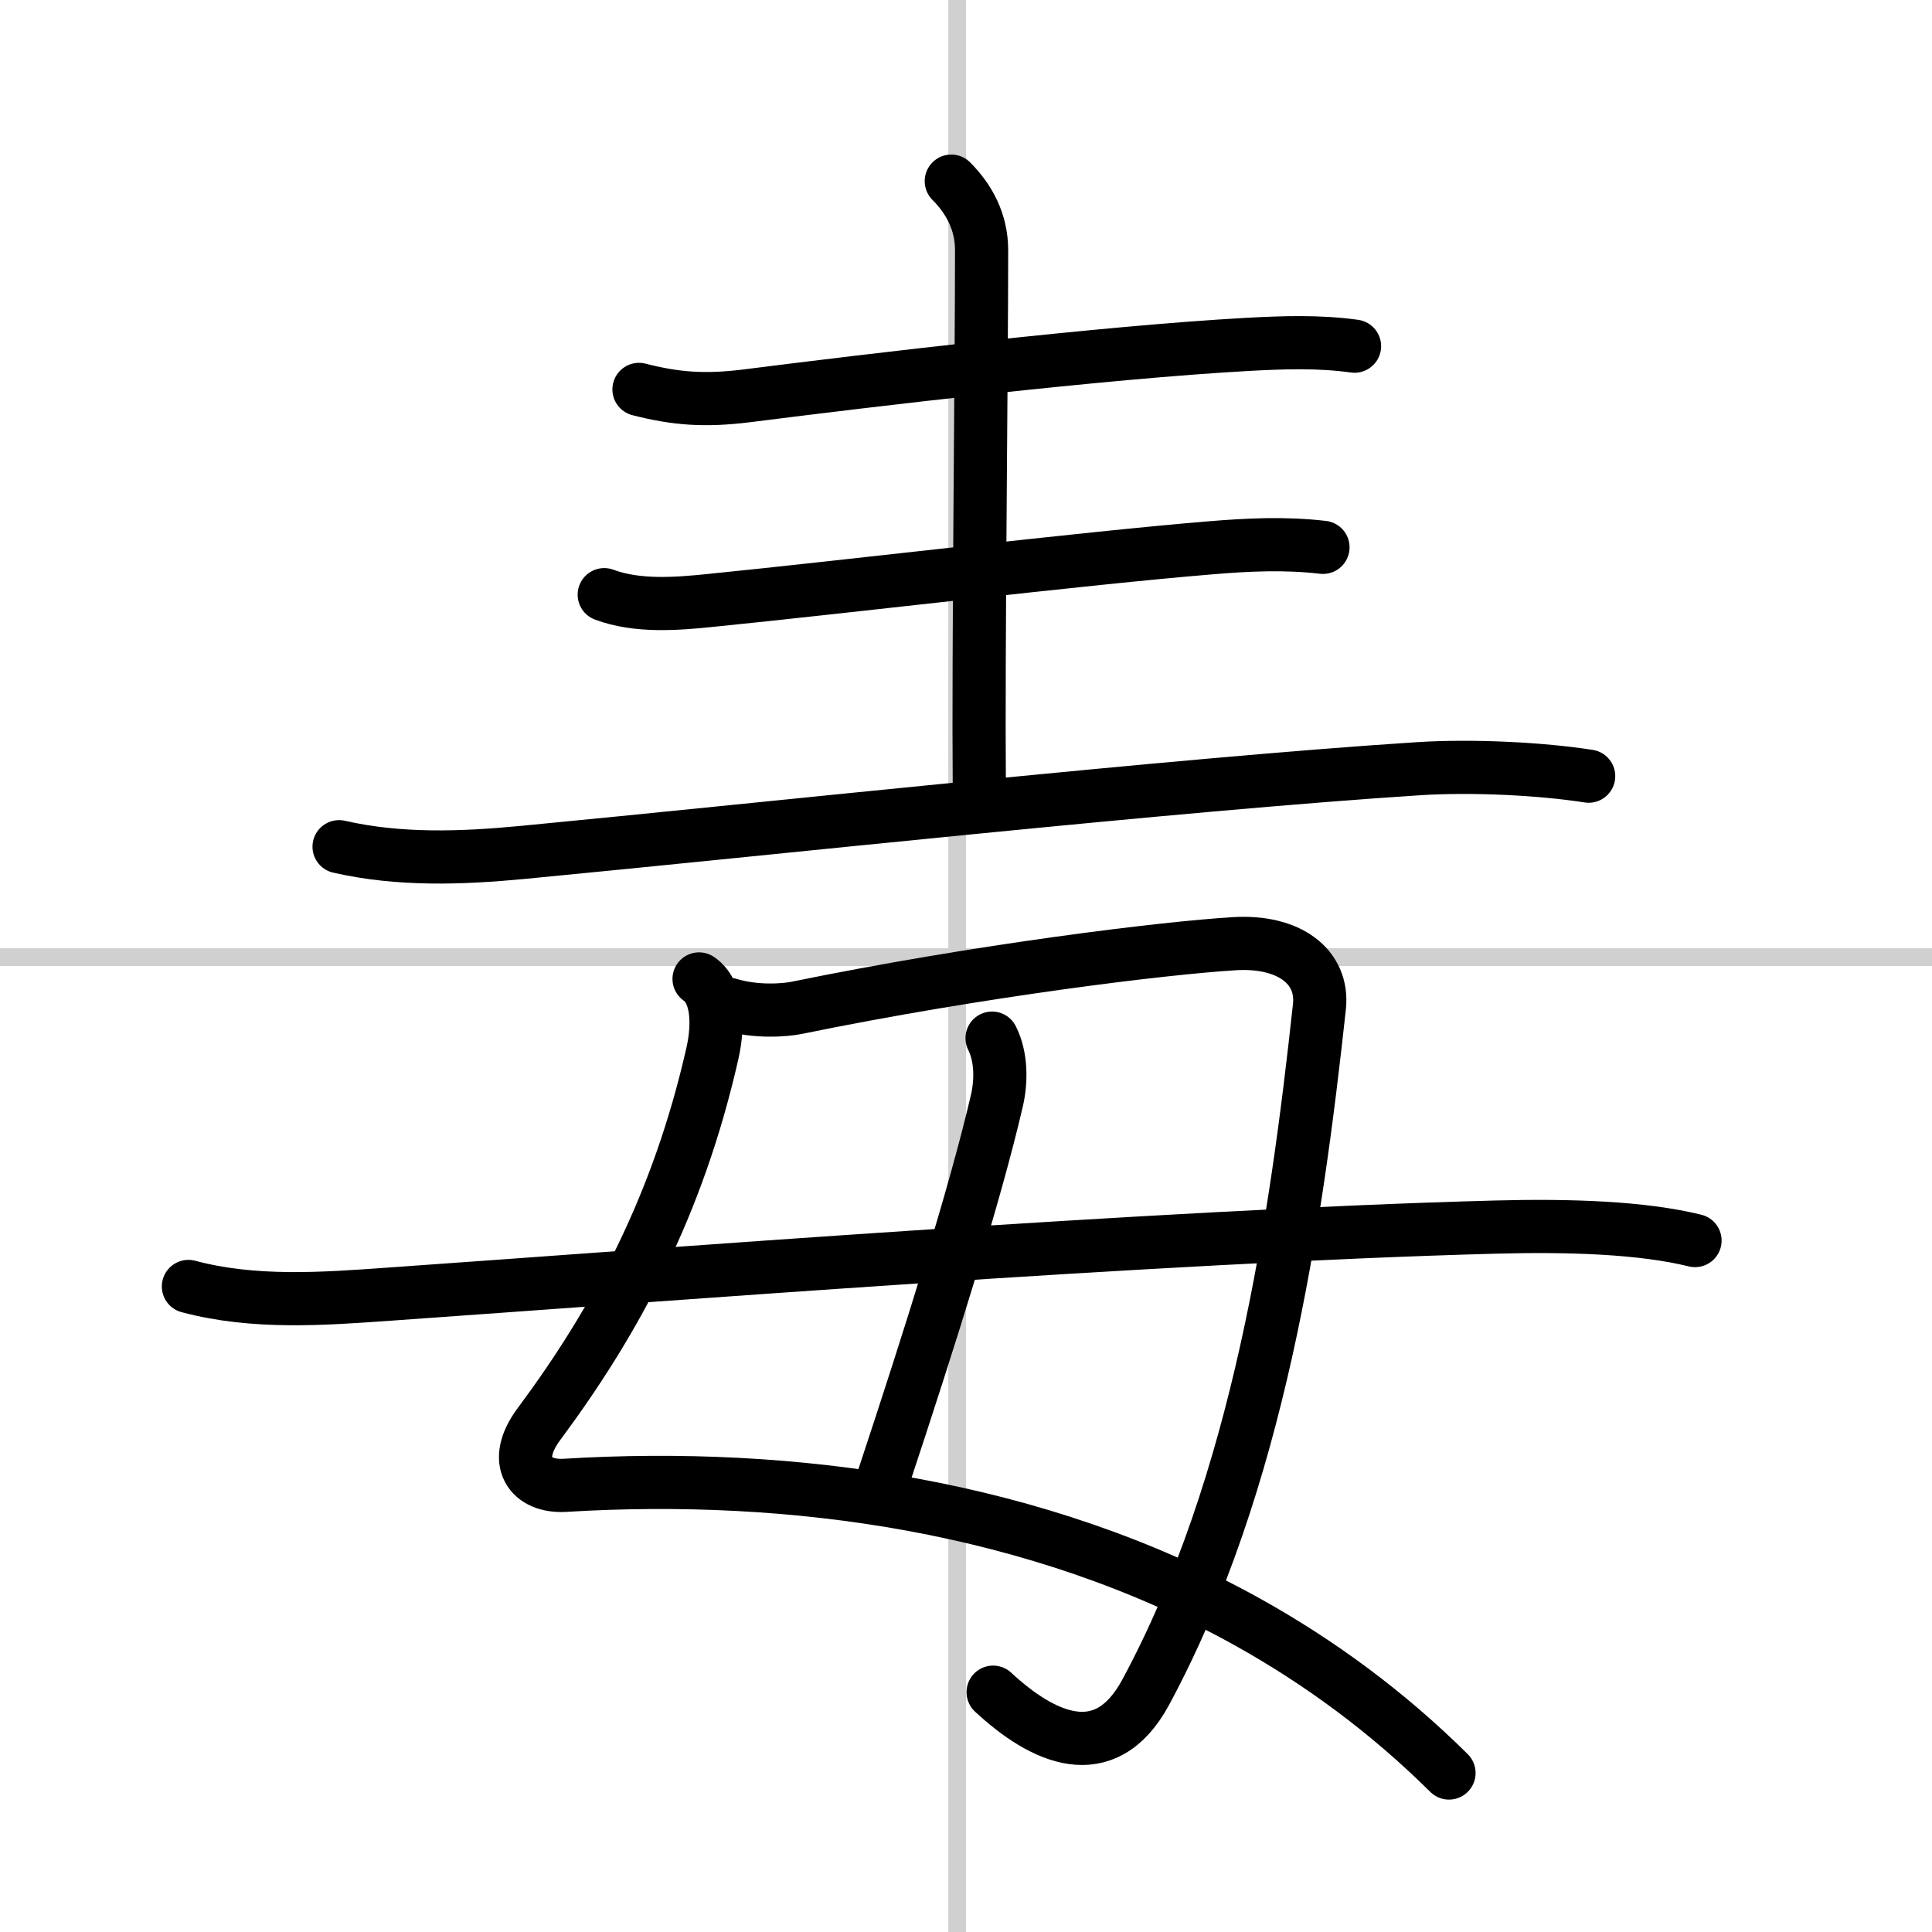
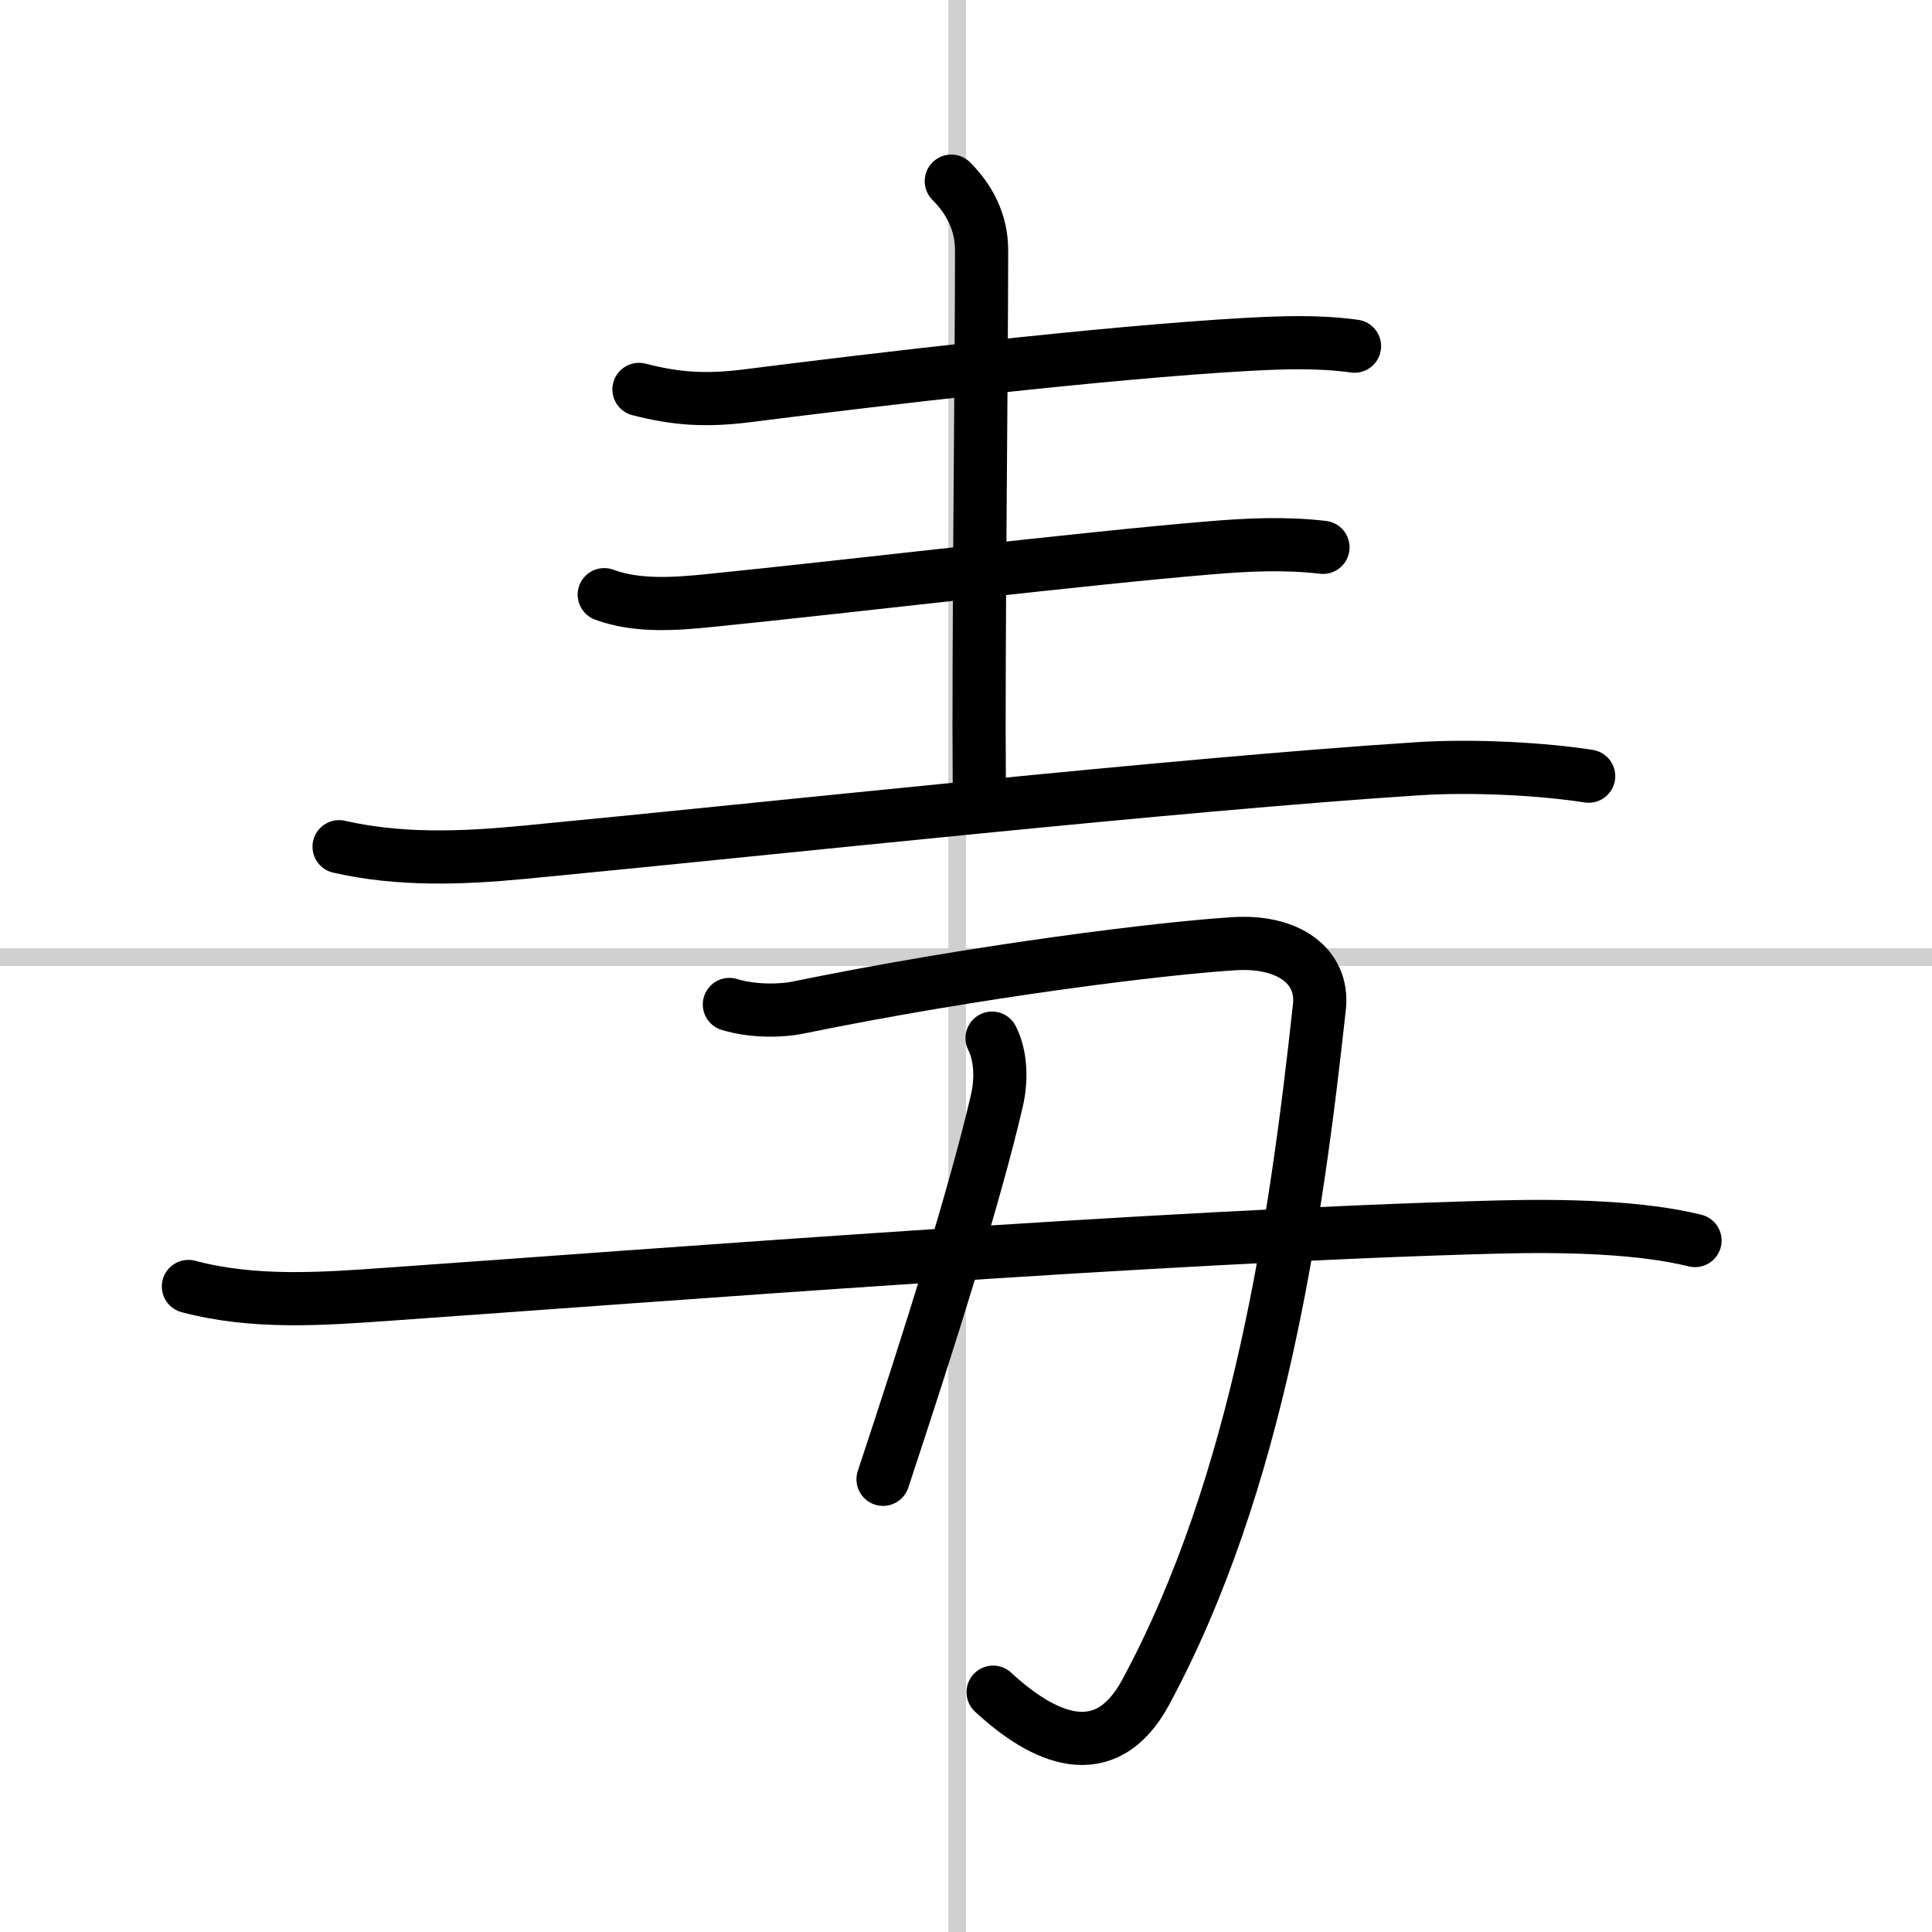
<svg xmlns="http://www.w3.org/2000/svg" width="400" height="400" viewBox="0 0 109 109">
  <rect x="0" y="0" width="109" height="109" fill="#808080" stroke="none" />
  <g fill="none" stroke="#000" stroke-linecap="round" stroke-linejoin="round" stroke-width="3">
    <rect width="100%" height="100%" fill="#fff" stroke="#fff" />
    <line x1="54" x2="54" y2="109" stroke="#d0d0d0" stroke-width="1" />
    <line x2="109" y1="54" y2="54" stroke="#d0d0d0" stroke-width="1" />
    <path d="m36.05 21.97c2.07 0.53 3.7 0.66 6.1 0.36 7.01-0.89 20.1-2.45 28.23-2.9 2.03-0.11 4.02-0.18 6.04 0.1" />
    <path d="m53.67 10.22c0.99 0.99 1.71 2.28 1.71 3.9 0 6.68-0.19 22.63-0.13 30.13" />
    <path d="m34.09 33.55c1.87 0.7 4.11 0.52 6.04 0.32 7.5-0.75 21.07-2.38 28.13-2.96 2.14-0.18 4.24-0.28 6.38-0.03" />
    <path d="m19.13 47.77c3.42 0.78 6.92 0.65 10.38 0.32 14-1.34 36.87-3.84 50.5-4.72 3.1-0.2 7 0.01 9.62 0.42" />
-     <path d="m39.44 55.23c1.01 0.68 1.15 2.46 0.75 4.21-1.94 8.56-5.44 15.06-9.78 20.9-1.59 2.13-0.48 3.57 1.45 3.46 12.77-0.78 26.65 1.11 38.52 7.71 4.06 2.26 7.89 5.07 11.37 8.52" />
    <path d="m41.15 56.67c1.48 0.45 3.11 0.33 3.8 0.19 10.3-2.11 20.74-3.38 24.71-3.62 3.06-0.18 5.02 1.29 4.78 3.55-1.32 12.15-3.44 26.88-9.8 38.68-2.31 4.28-5.84 2.57-8.61 0" />
    <path d="m55.97 58.57c0.53 1.05 0.53 2.43 0.27 3.54-1.23 5.29-3.74 13.26-6.42 21.35" />
    <path d="M10.63,72.58c3.71,0.99,7.6,0.7,11.38,0.43C37,71.96,65.2,69.74,84.38,69.23c4.12-0.11,8.25,0.02,11.25,0.76" />
  </g>
</svg>